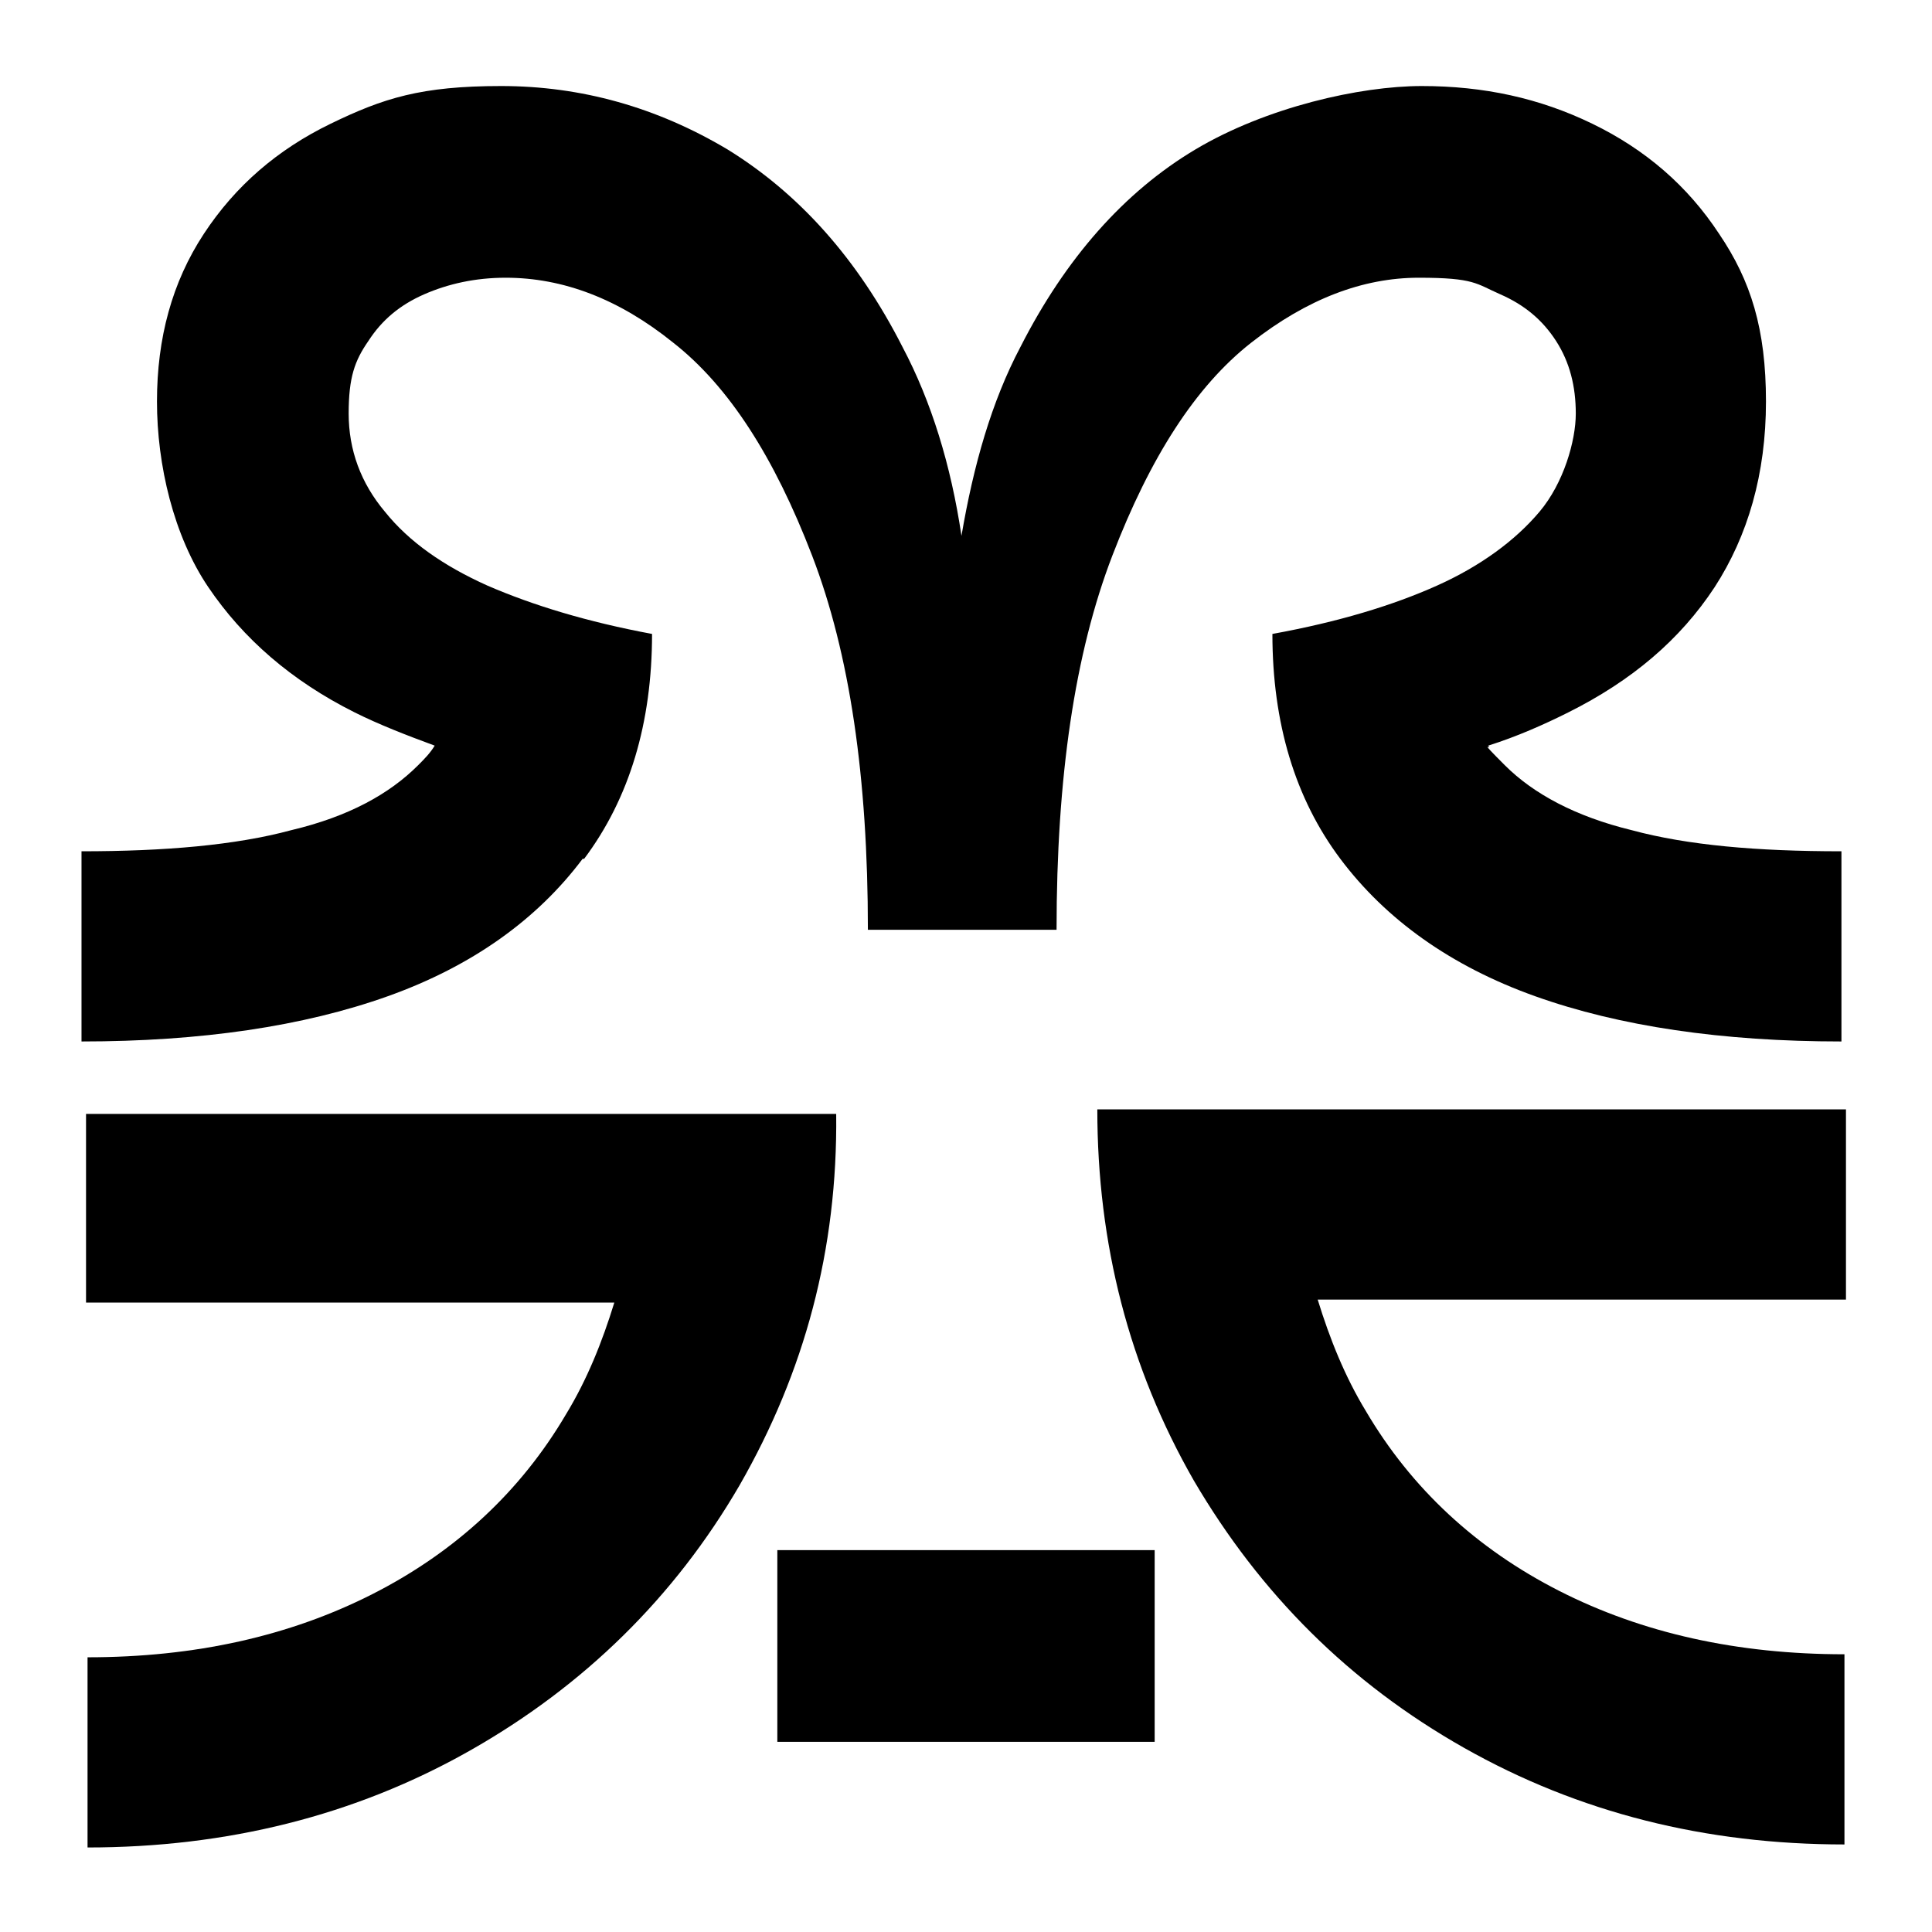
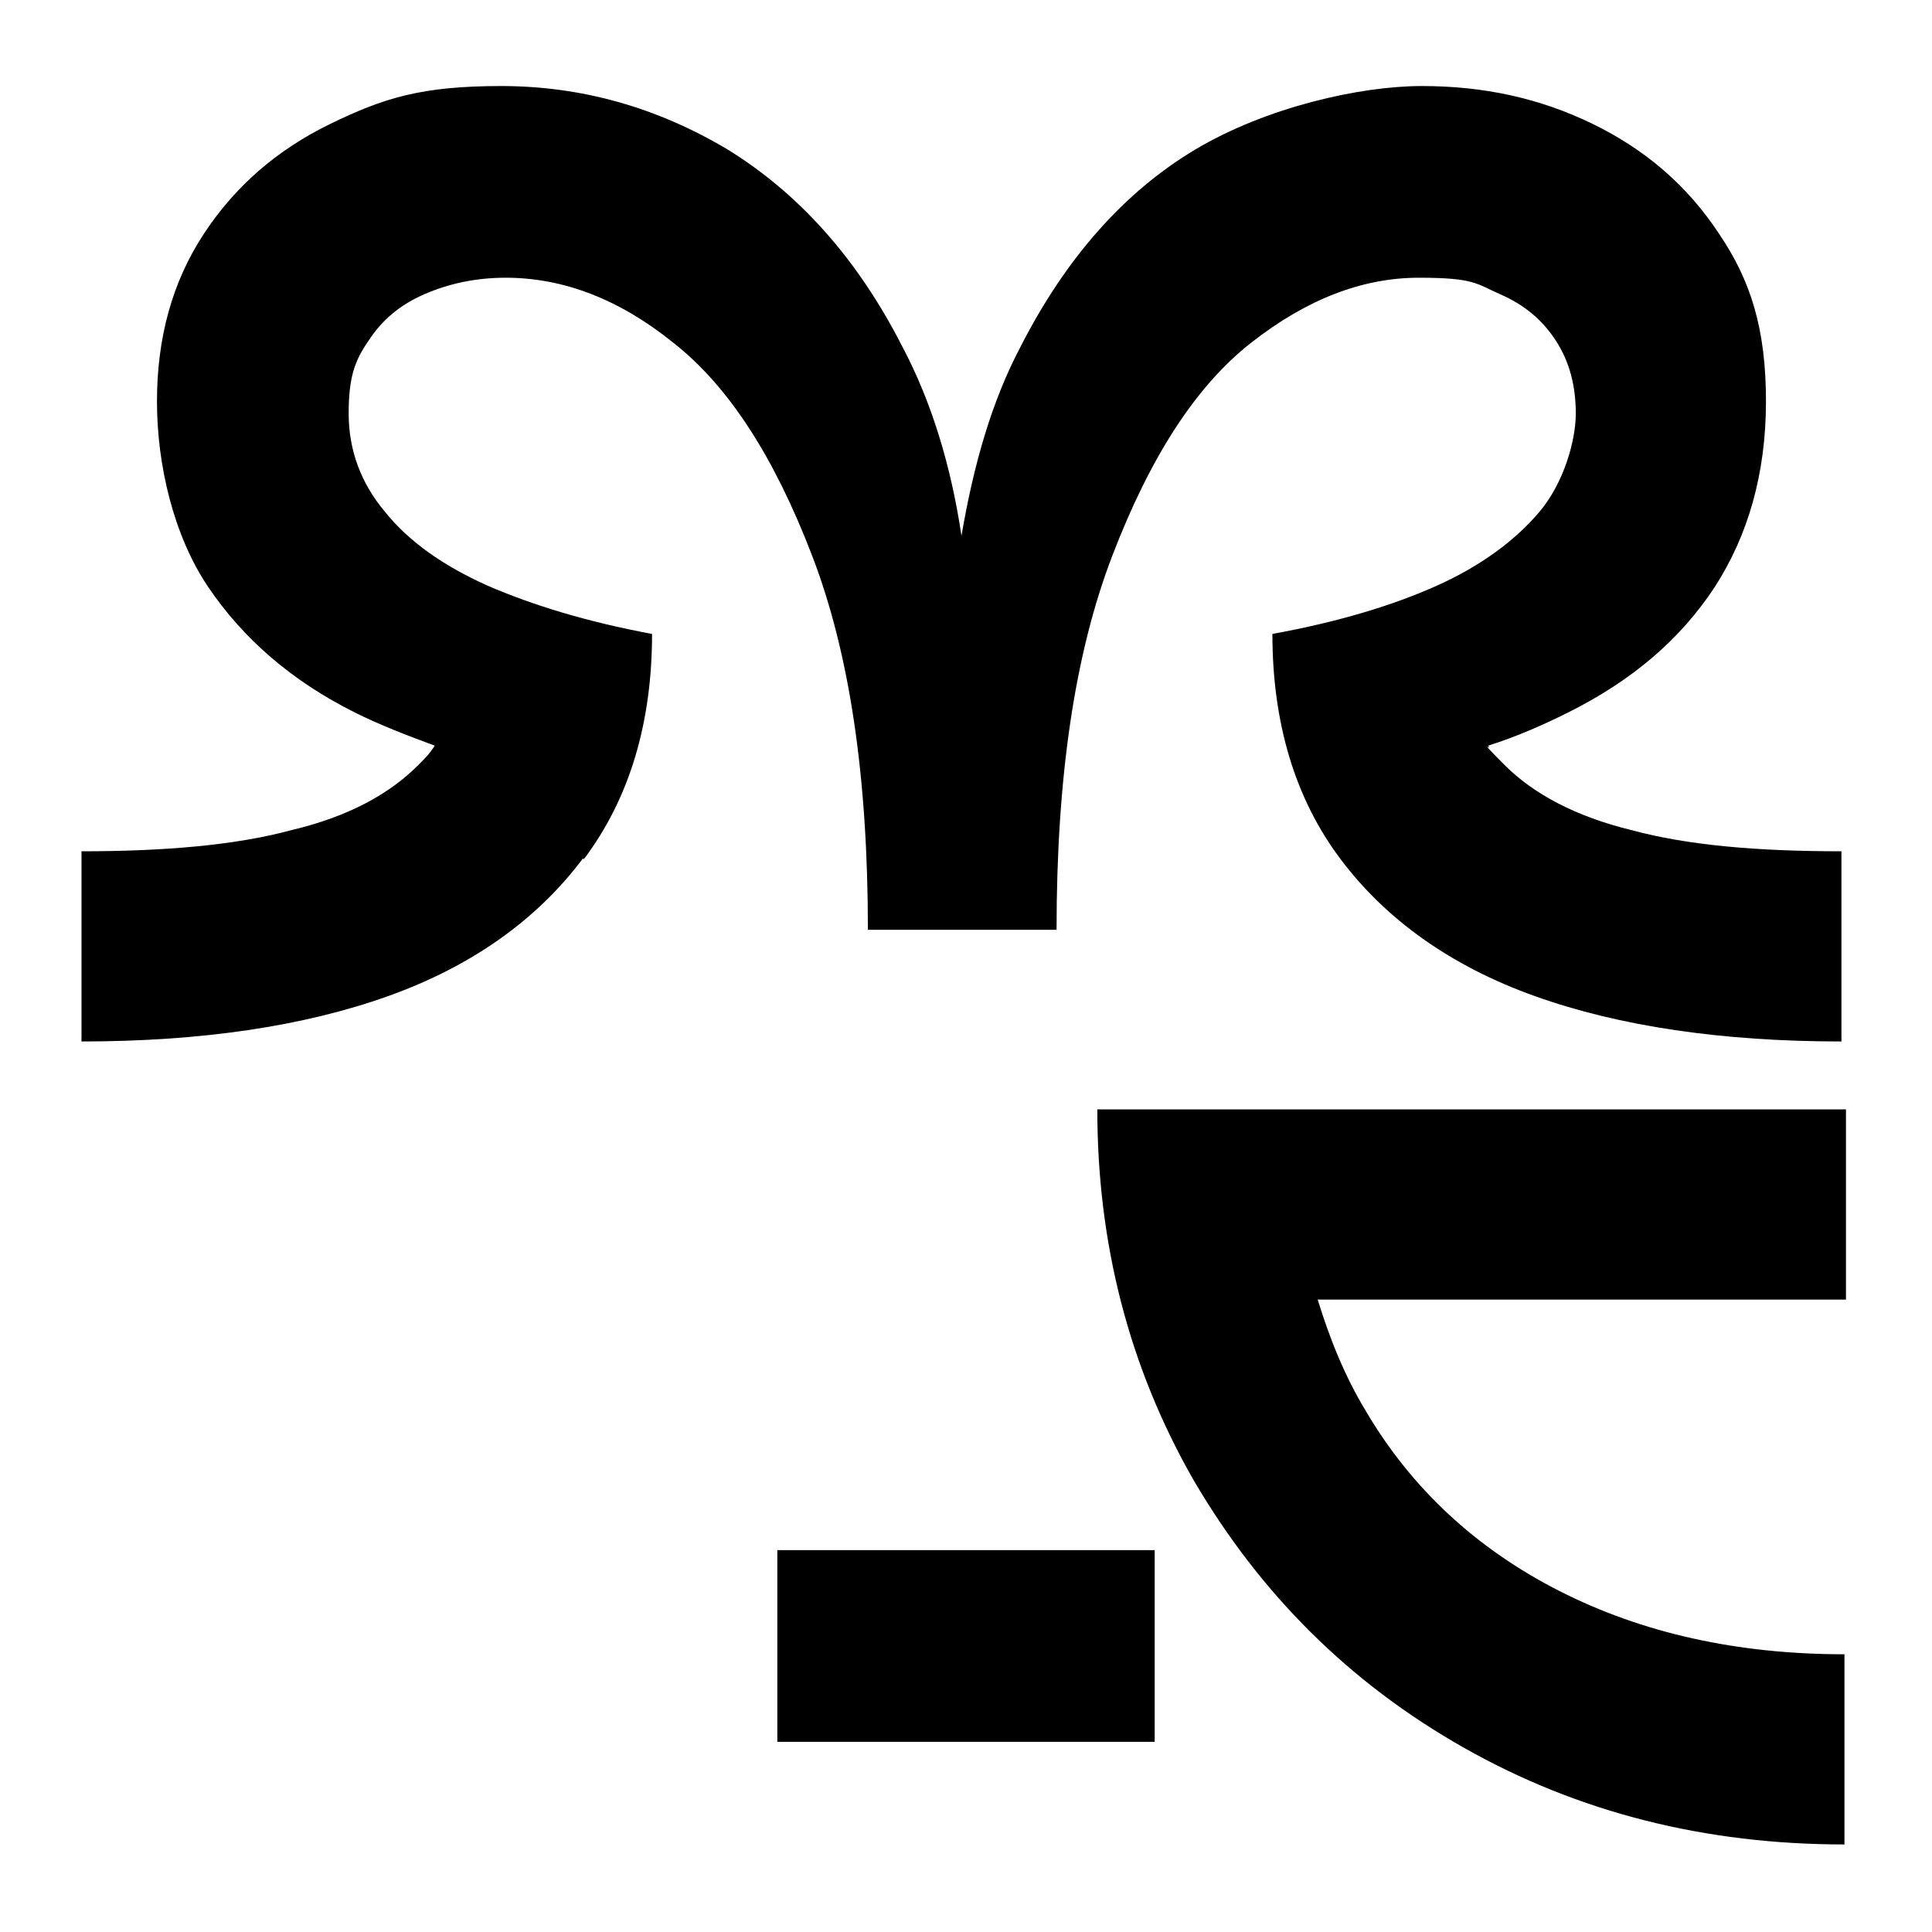
<svg xmlns="http://www.w3.org/2000/svg" id="Capa_1" version="1.1" viewBox="0 0 128 128">
  <defs>
    <style>
        path { fill: #000; }
        @media (prefers-color-scheme: dark) {
            path { fill: #FFF; }
        }
        polygon { fill: #000; }
        @media (prefers-color-scheme: dark) {
            polygon { fill: #FFF; }
        }
        
    </style>
  </defs>
  <path class="st0" d="M38.6,56.9h0s.1,0,.1,0c3-4,4.5-9,4.5-14.9-4.3-.8-7.9-1.9-10.9-3.2-2.9-1.3-5.2-2.9-6.8-4.9-1.6-1.9-2.4-4.1-2.4-6.5s.4-3.5,1.3-4.8c.9-1.4,2.1-2.4,3.7-3.1,1.6-.7,3.4-1.1,5.4-1.1,3.8,0,7.5,1.4,11.1,4.3,3.7,2.9,6.7,7.6,9.2,14.1s3.7,14.7,3.7,24.8h12.5c0-10.1,1.2-18.3,3.7-24.8s5.5-11.2,9.2-14.1c3.7-2.9,7.4-4.3,11.1-4.3s3.8.4,5.4,1.1c1.6.7,2.8,1.7,3.7,3.1.9,1.4,1.3,3,1.3,4.8s-.8,4.6-2.4,6.5c-1.6,1.9-3.9,3.6-6.8,4.9-2.9,1.3-6.5,2.4-10.9,3.2,0,5.9,1.5,10.9,4.5,14.9s7.3,7.1,12.9,9.1c5.6,2,12.4,3,20.3,3v-12.6c-5.6,0-10.2-.4-13.9-1.4-3.7-.9-6.5-2.4-8.4-4.3s-.8-.9-1.1-1.3c1.9-.6,3.7-1.4,5.3-2.2,4.2-2.1,7.4-4.8,9.7-8.3,2.2-3.4,3.4-7.5,3.4-12.3s-1-8-3.1-11.1c-2.1-3.2-4.9-5.6-8.4-7.3-3.5-1.7-7.2-2.5-11.3-2.5s-10.3,1.4-15,4.2c-4.7,2.8-8.6,7.2-11.6,13.1-1.9,3.6-3.1,7.8-3.9,12.5-.7-4.7-2-8.9-3.9-12.5-3-5.9-6.9-10.2-11.6-13.1-4.7-2.8-9.7-4.2-15-4.2s-7.8.8-11.3,2.5c-3.5,1.7-6.3,4.1-8.4,7.3-2.1,3.2-3.1,6.9-3.1,11.1s1.1,8.9,3.4,12.3c2.3,3.4,5.5,6.2,9.7,8.3,1.6.8,3.4,1.5,5.3,2.2-.3.5-.7.9-1.1,1.3-1.9,1.9-4.6,3.4-8.4,4.3-3.7,1-8.4,1.4-13.9,1.4v12.6c7.9,0,14.7-1,20.3-3,5.6-2,9.9-5.1,12.9-9.1Z" />
-   <path class="st0" d="M5.7,73.8v12.5h35c-.8,2.6-1.8,5.1-3.2,7.4-3,5.1-7.3,9.1-12.8,11.9-5.5,2.8-11.8,4.2-18.9,4.2v12.6c9.2,0,17.7-2.1,25.3-6.4,7.6-4.3,13.6-10.2,17.9-17.6,4.3-7.5,6.5-15.6,6.4-24.6H5.7Z" />
  <polygon class="st0" points="51.5 102.7 51.5 115.4 64 115.4 76.5 115.4 76.5 102.7 64 102.7 51.5 102.7" />
  <path class="st0" d="M122.3,73.5h-49.6c0,8.9,2.1,17.1,6.4,24.6,4.4,7.5,10.3,13.4,17.9,17.7,7.6,4.3,16,6.4,25.2,6.4v-12.6c-7.1,0-13.4-1.4-18.9-4.2-5.5-2.8-9.8-6.8-12.8-11.9-1.4-2.3-2.4-4.8-3.2-7.4h35v-12.6Z" />
</svg>